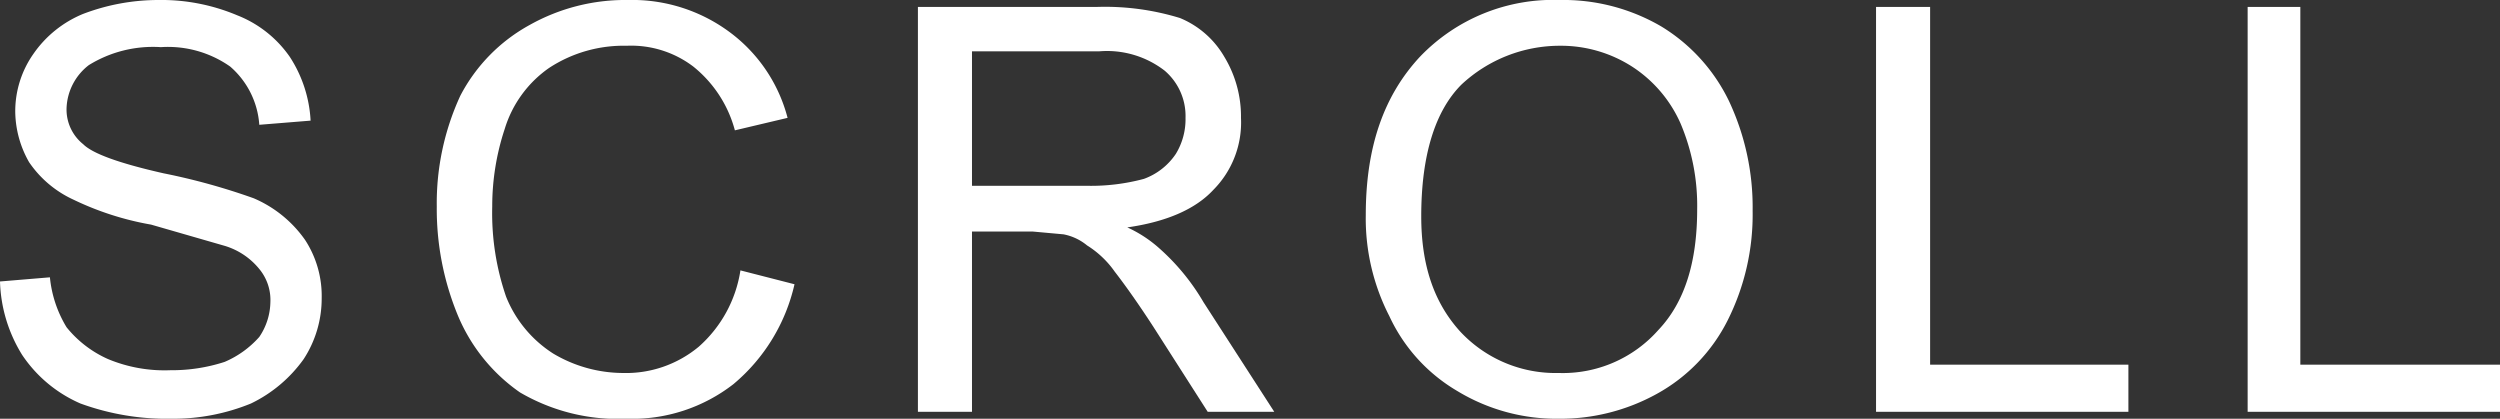
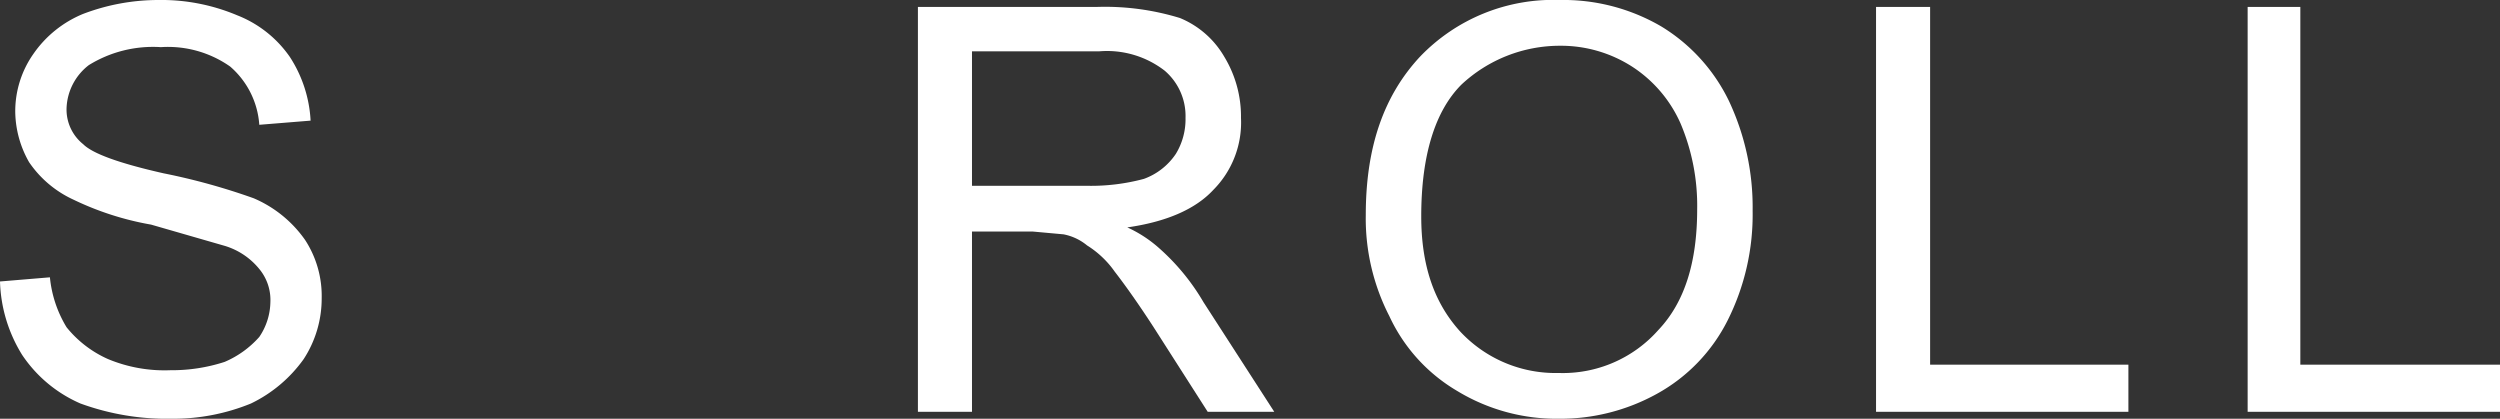
<svg xmlns="http://www.w3.org/2000/svg" viewBox="0 0 180.3 30.2">
  <rect x="0" y="0" width="180.3" height="30.2" fill="#333333" stroke="none" />
  <defs>
    <style>
      .bc3dc2cd-4c26-4a8a-9903-2b14a02f88e7 {
        fill: #fff;
      }
    </style>
  </defs>
  <g id="ff1ef3f9-cbdc-4116-a840-29402a2b9a9e" data-name="レイヤー 2">
    <g id="af1f1c3f-250f-4913-8359-a3a2e82fca9c" data-name="レイヤー 1">
      <g>
        <path class="bc3dc2cd-4c26-4a8a-9903-2b14a02f88e7" d="M0,20.3,3.6,20a8.5,8.5,0,0,0,1.2,3.6,8,8,0,0,0,3,2.3,10.6,10.6,0,0,0,4.5.8,12.3,12.3,0,0,0,3.9-.6,7,7,0,0,0,2.5-1.8,4.6,4.6,0,0,0,.8-2.5,3.5,3.5,0,0,0-.8-2.4,5.1,5.1,0,0,0-2.6-1.7l-5.2-1.5a21.3,21.3,0,0,1-5.6-1.8,7.8,7.8,0,0,1-3.2-2.7,7.5,7.5,0,0,1-1-3.6A7.2,7.2,0,0,1,2.4,3.9,8.1,8.1,0,0,1,6,1a15.3,15.3,0,0,1,5.4-1,14.1,14.1,0,0,1,5.7,1.1,8.3,8.3,0,0,1,3.8,3,9.3,9.3,0,0,1,1.5,4.6L18.7,9a6.1,6.1,0,0,0-2.1-4.2,7.8,7.8,0,0,0-5-1.4A8.8,8.8,0,0,0,6.4,4.7,4.1,4.1,0,0,0,4.8,7.8,3.2,3.2,0,0,0,6,10.4c.7.7,2.7,1.4,5.8,2.1a46.2,46.2,0,0,1,6.5,1.8,8.7,8.7,0,0,1,3.7,3,7.4,7.4,0,0,1,1.2,4.2,8,8,0,0,1-1.3,4.4,10,10,0,0,1-3.8,3.2,14.8,14.8,0,0,1-5.7,1.1,18.2,18.2,0,0,1-6.6-1.1,9.7,9.7,0,0,1-4.2-3.5A10.6,10.6,0,0,1,0,20.3Z" />
-         <path class="bc3dc2cd-4c26-4a8a-9903-2b14a02f88e7" d="M53.4,19.5l3.9,1a13.2,13.2,0,0,1-4.4,7.2,11.9,11.9,0,0,1-7.7,2.5,14,14,0,0,1-7.7-1.9A12.7,12.7,0,0,1,33,22.7a20.1,20.1,0,0,1-1.5-7.8,18.5,18.5,0,0,1,1.7-8,12.3,12.3,0,0,1,5-5.1A14.1,14.1,0,0,1,45.3,0a11.8,11.8,0,0,1,7.3,2.3,11.2,11.2,0,0,1,4.2,6.2L53,9.4a8.8,8.8,0,0,0-3-4.6,7.4,7.4,0,0,0-4.8-1.5,9.8,9.8,0,0,0-5.6,1.6,8.3,8.3,0,0,0-3.2,4.4,17.7,17.7,0,0,0-.9,5.6,18.5,18.5,0,0,0,1,6.5,8.7,8.7,0,0,0,3.4,4.1,9.9,9.9,0,0,0,5,1.4A8.2,8.2,0,0,0,50.4,25,9.2,9.2,0,0,0,53.4,19.5Z" />
        <path class="bc3dc2cd-4c26-4a8a-9903-2b14a02f88e7" d="M66.2,29.7V.5H79.1a18.4,18.4,0,0,1,6,.8,6.6,6.6,0,0,1,3.2,2.8,8.3,8.3,0,0,1,1.2,4.4,6.9,6.9,0,0,1-2,5.2c-1.3,1.4-3.4,2.3-6.2,2.7a9.1,9.1,0,0,1,2.3,1.5,15.9,15.9,0,0,1,3.2,3.9l5.1,7.9H87.1l-3.9-6.1c-1.1-1.7-2.1-3.1-2.8-4a6.9,6.9,0,0,0-2-1.9,3.8,3.8,0,0,0-1.7-.8l-2.2-.2H70.1v13Zm3.9-16.3h8.3a14.7,14.7,0,0,0,4.1-.5,4.7,4.7,0,0,0,2.3-1.8,4.8,4.8,0,0,0,.7-2.6A4.3,4.3,0,0,0,84,5.1a6.8,6.8,0,0,0-4.7-1.4H70.1Z" />
        <path class="bc3dc2cd-4c26-4a8a-9903-2b14a02f88e7" d="M98.5,15.5c0-4.9,1.3-8.6,3.9-11.4A13.3,13.3,0,0,1,112.5,0a14,14,0,0,1,7.3,1.9,12.8,12.8,0,0,1,4.9,5.4,18,18,0,0,1,1.7,7.9,17,17,0,0,1-1.8,7.9,12.4,12.4,0,0,1-5.1,5.3,14.4,14.4,0,0,1-7.1,1.8,13.8,13.8,0,0,1-7.3-2,12.2,12.2,0,0,1-4.9-5.4A15.4,15.4,0,0,1,98.5,15.5Zm4,.1c0,3.5.9,6.2,2.8,8.3a9.4,9.4,0,0,0,7.1,3,9.2,9.2,0,0,0,7.2-3.1c1.9-2,2.8-4.9,2.8-8.7a15.2,15.2,0,0,0-1.2-6.2,9.4,9.4,0,0,0-3.5-4.1,9.5,9.5,0,0,0-5.2-1.5,10.4,10.4,0,0,0-7.1,2.8C103.5,8,102.5,11.2,102.5,15.6Z" />
        <path class="bc3dc2cd-4c26-4a8a-9903-2b14a02f88e7" d="M135.3,29.7V.5h3.9V26.3h14.3v3.4Z" />
        <path class="bc3dc2cd-4c26-4a8a-9903-2b14a02f88e7" d="M162.1,29.7V.5h3.8V26.3h14.4v3.4Z" />
      </g>
    </g>
  </g>
</svg>